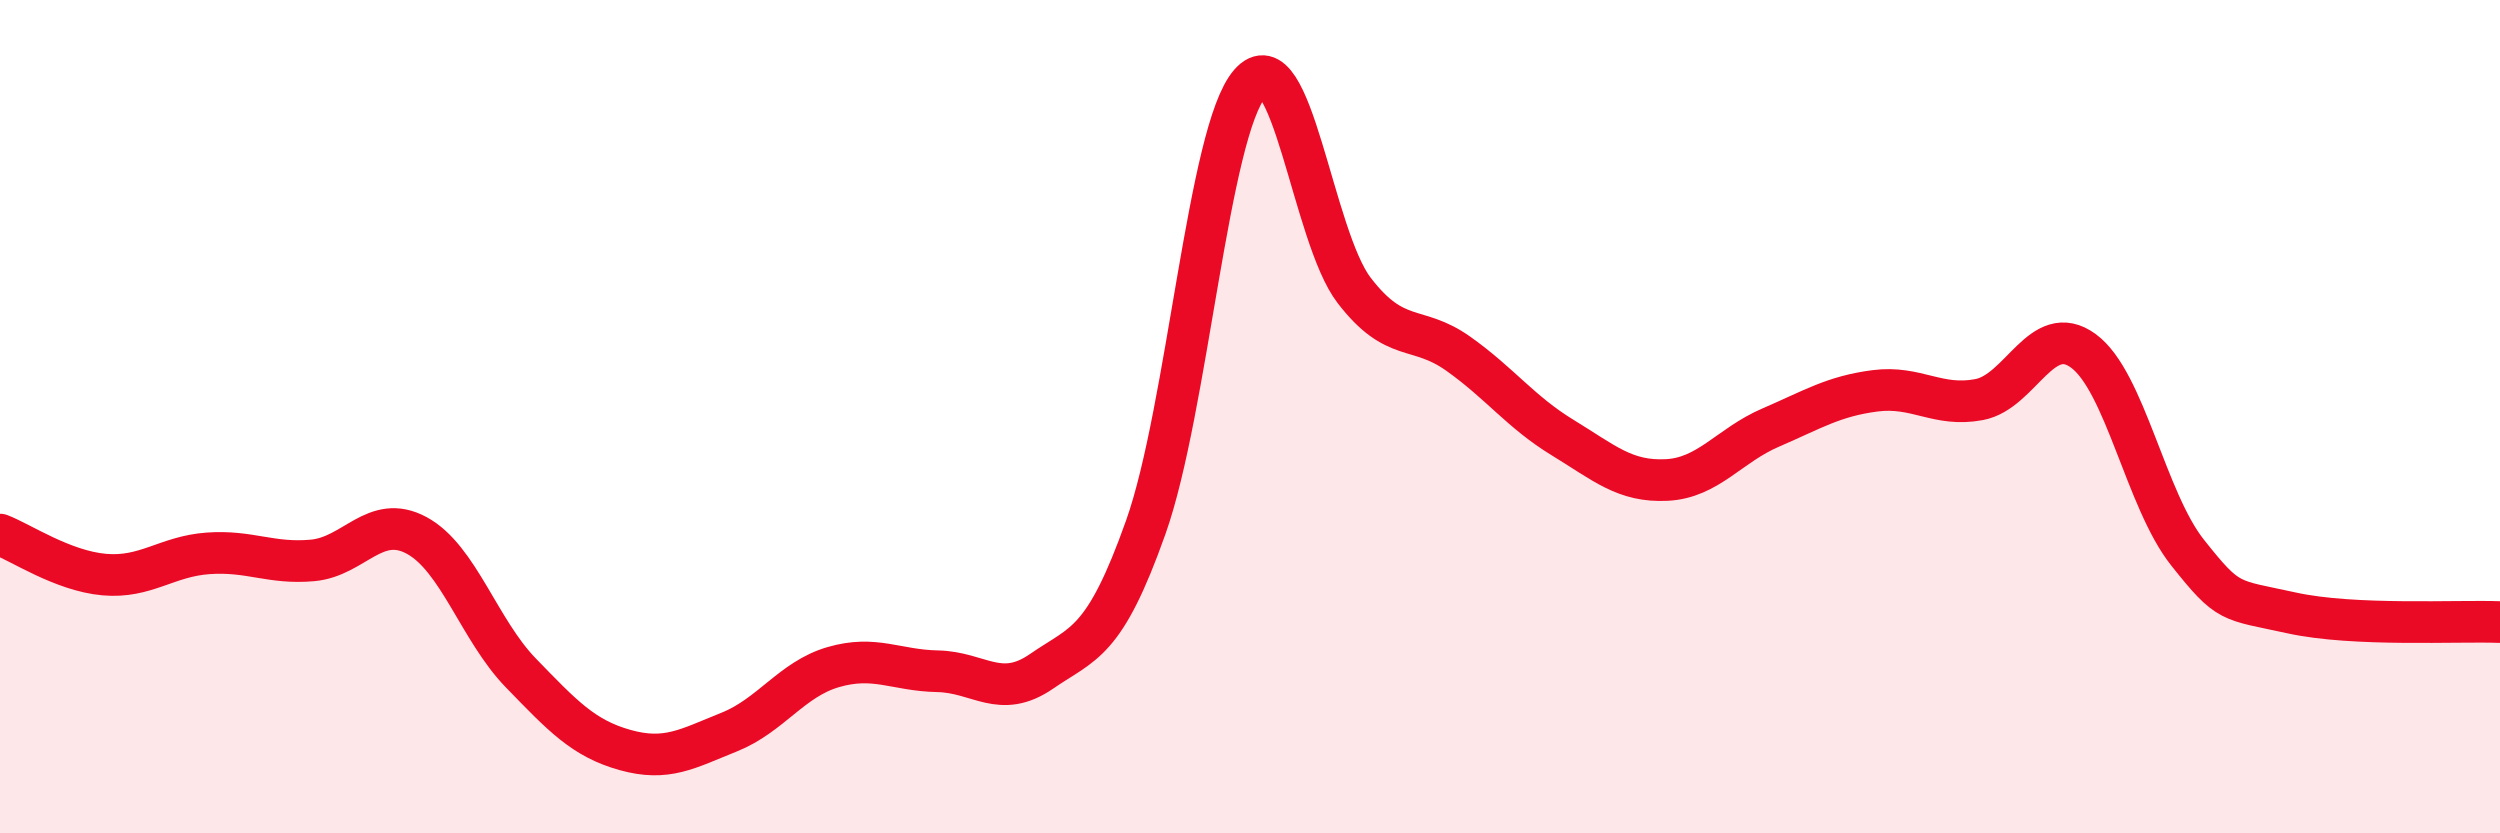
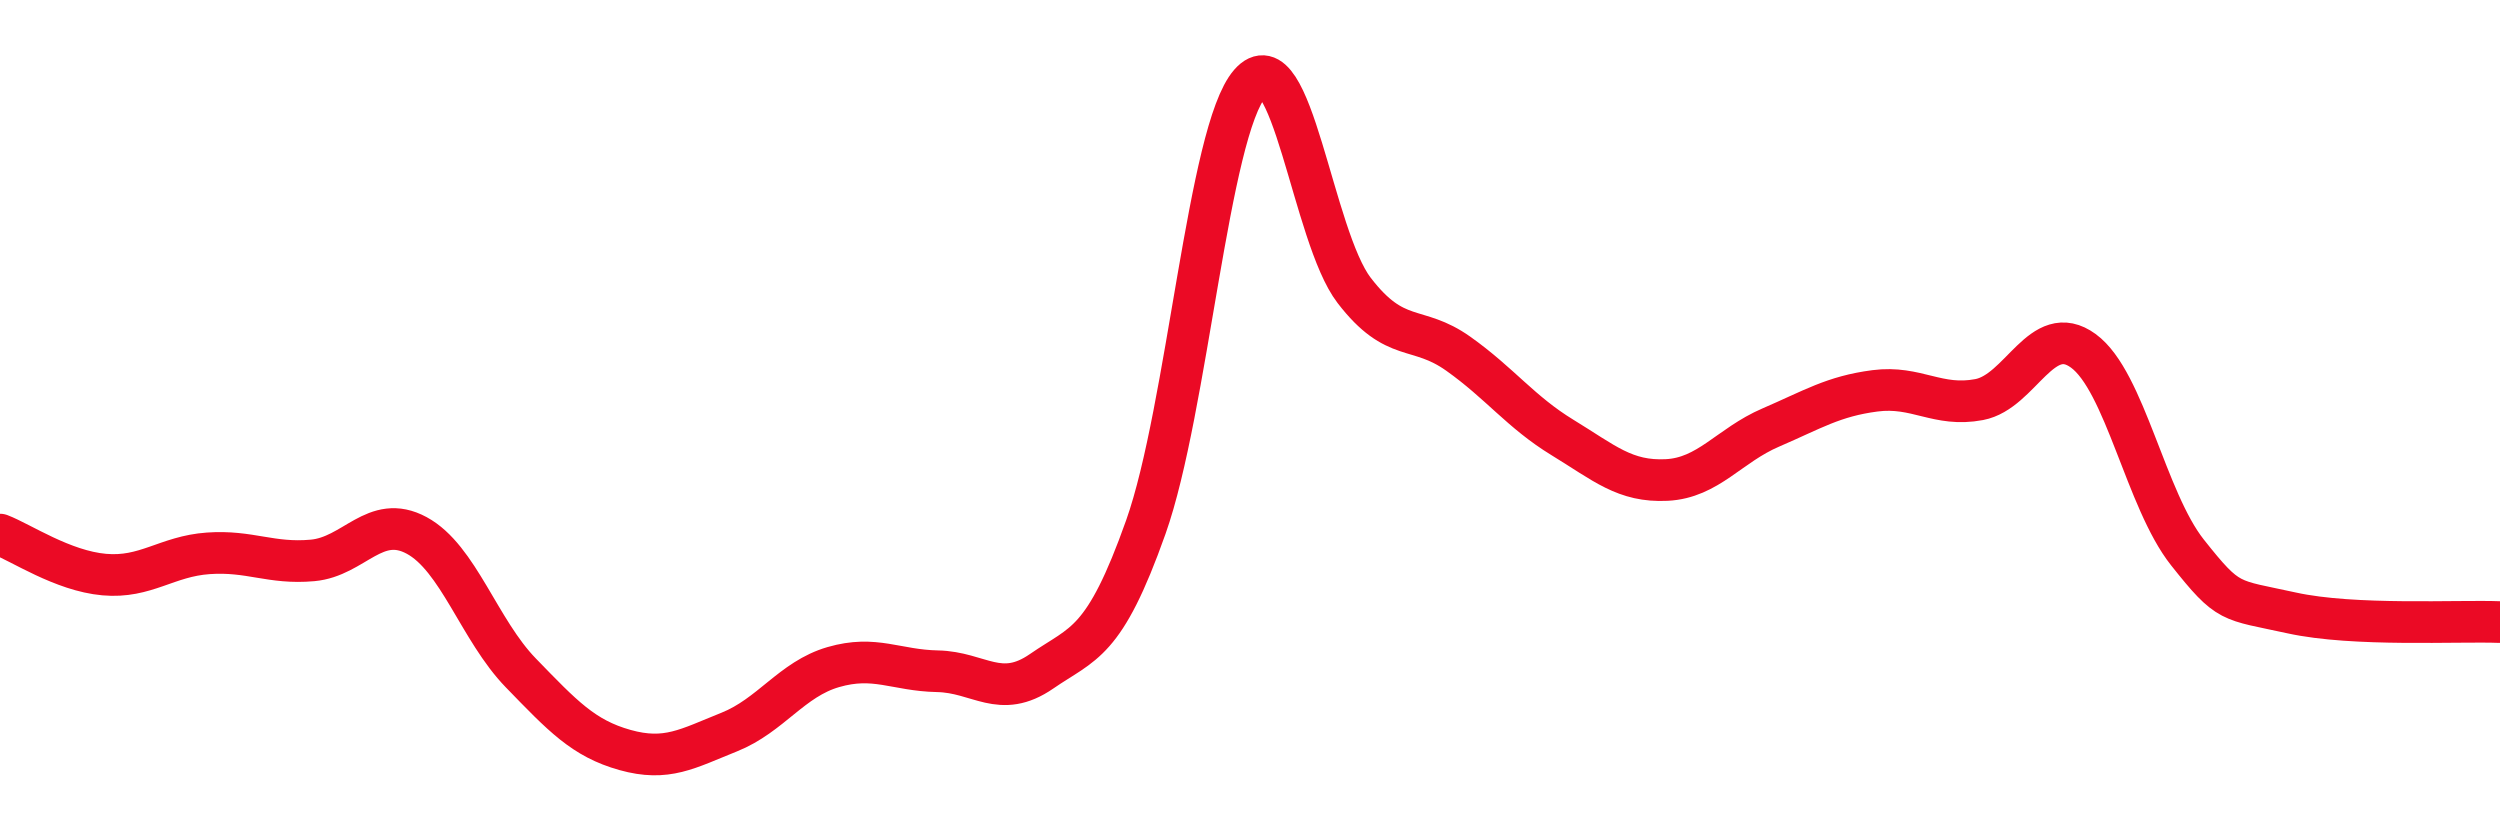
<svg xmlns="http://www.w3.org/2000/svg" width="60" height="20" viewBox="0 0 60 20">
-   <path d="M 0,12.83 C 0.5,13.02 1.5,13.7 2.5,13.79 C 3.5,13.88 4,13.35 5,13.28 C 6,13.21 6.5,13.54 7.5,13.45 C 8.5,13.36 9,12.31 10,12.85 C 11,13.39 11.5,15.12 12.5,16.15 C 13.5,17.18 14,17.72 15,18 C 16,18.28 16.5,17.97 17.5,17.57 C 18.5,17.17 19,16.3 20,16.01 C 21,15.72 21.5,16.09 22.5,16.11 C 23.5,16.13 24,16.8 25,16.11 C 26,15.42 26.5,15.47 27.5,12.65 C 28.5,9.83 29,3.14 30,2 C 31,0.86 31.5,5.67 32.5,6.97 C 33.5,8.27 34,7.78 35,8.49 C 36,9.2 36.5,9.89 37.5,10.5 C 38.5,11.11 39,11.57 40,11.52 C 41,11.47 41.5,10.69 42.5,10.26 C 43.5,9.83 44,9.51 45,9.38 C 46,9.25 46.5,9.78 47.5,9.59 C 48.5,9.4 49,7.69 50,8.42 C 51,9.15 51.5,12 52.5,13.26 C 53.5,14.52 53.5,14.38 55,14.71 C 56.5,15.04 59,14.89 60,14.93L60 20L0 20Z" fill="#EB0A25" opacity="0.1" stroke-linecap="round" stroke-linejoin="round" />
  <path d="M 0,12.83 C 0.5,13.02 1.5,13.7 2.5,13.79 C 3.5,13.88 4,13.35 5,13.28 C 6,13.21 6.5,13.54 7.5,13.45 C 8.5,13.36 9,12.31 10,12.85 C 11,13.39 11.5,15.12 12.5,16.15 C 13.5,17.18 14,17.72 15,18 C 16,18.28 16.5,17.97 17.5,17.57 C 18.5,17.17 19,16.3 20,16.01 C 21,15.72 21.5,16.09 22.5,16.11 C 23.5,16.13 24,16.8 25,16.11 C 26,15.42 26.5,15.47 27.5,12.65 C 28.5,9.83 29,3.14 30,2 C 31,0.86 31.5,5.67 32.5,6.97 C 33.5,8.27 34,7.78 35,8.49 C 36,9.2 36.5,9.89 37.5,10.5 C 38.5,11.11 39,11.57 40,11.52 C 41,11.47 41.5,10.69 42.5,10.26 C 43.5,9.83 44,9.51 45,9.38 C 46,9.25 46.5,9.78 47.5,9.59 C 48.5,9.4 49,7.69 50,8.42 C 51,9.15 51.5,12 52.5,13.26 C 53.5,14.52 53.5,14.38 55,14.71 C 56.5,15.04 59,14.89 60,14.93" stroke="#EB0A25" stroke-width="1" fill="none" stroke-linecap="round" stroke-linejoin="round" />
</svg>